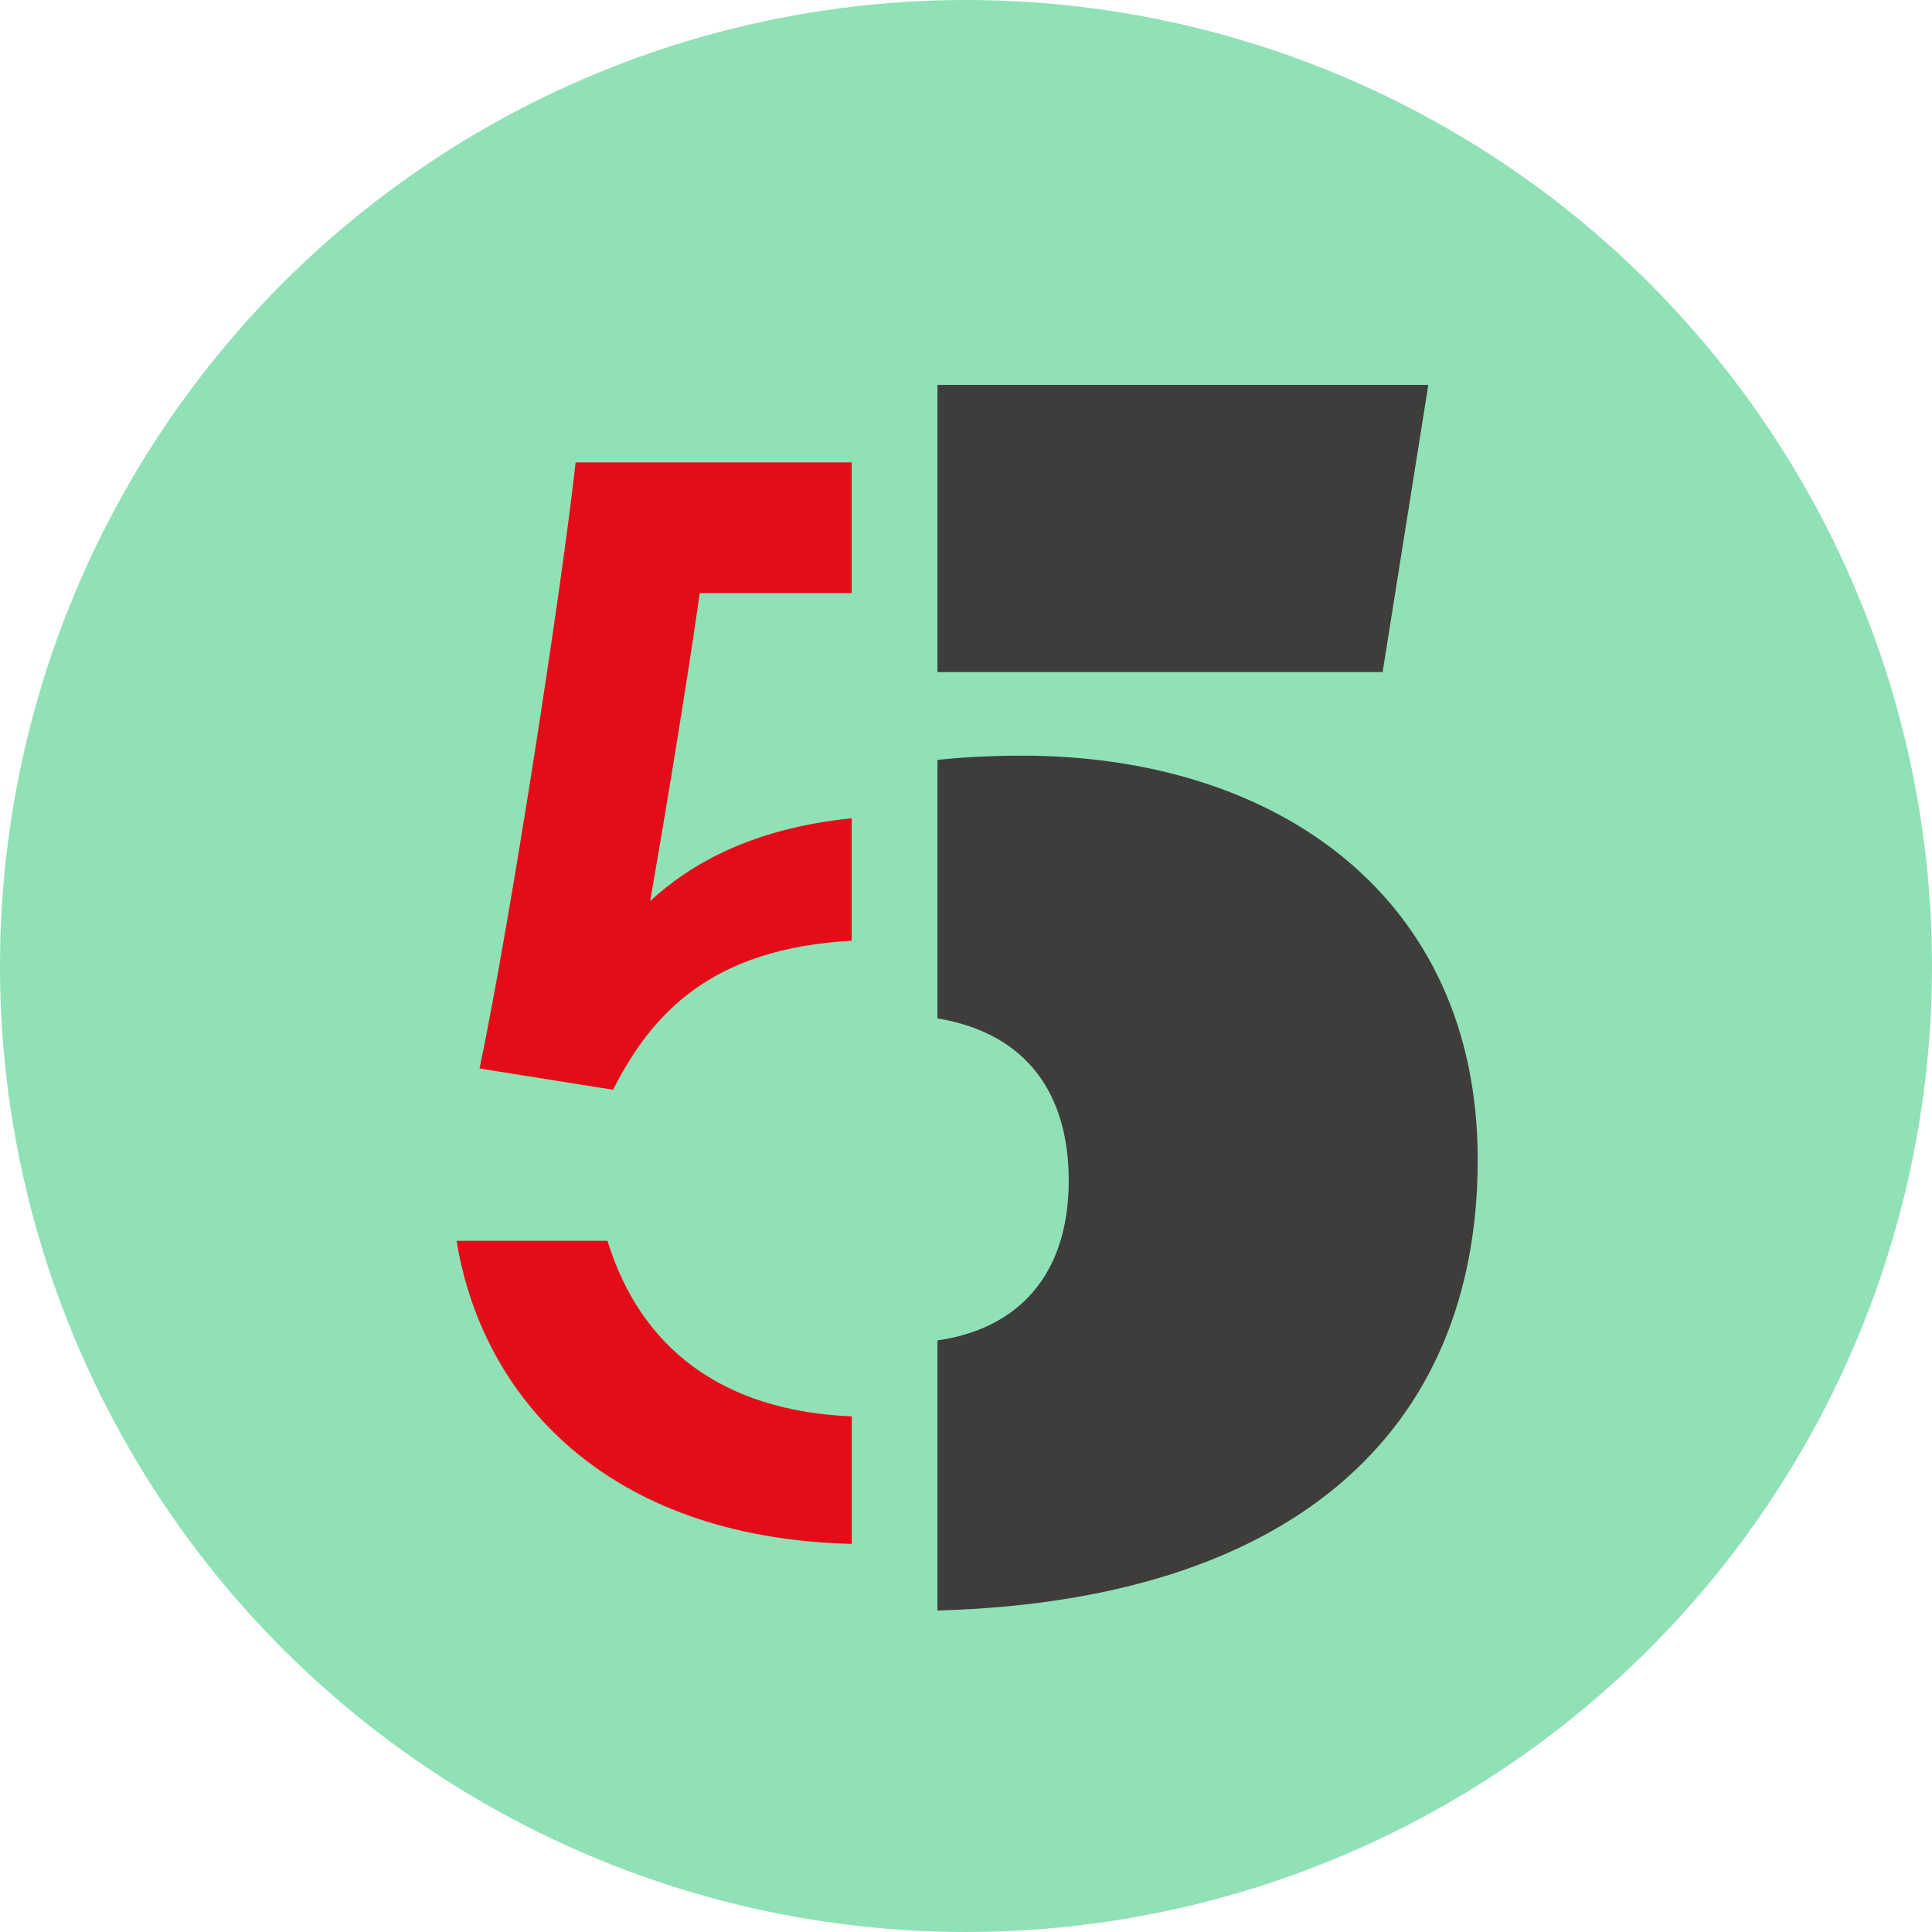
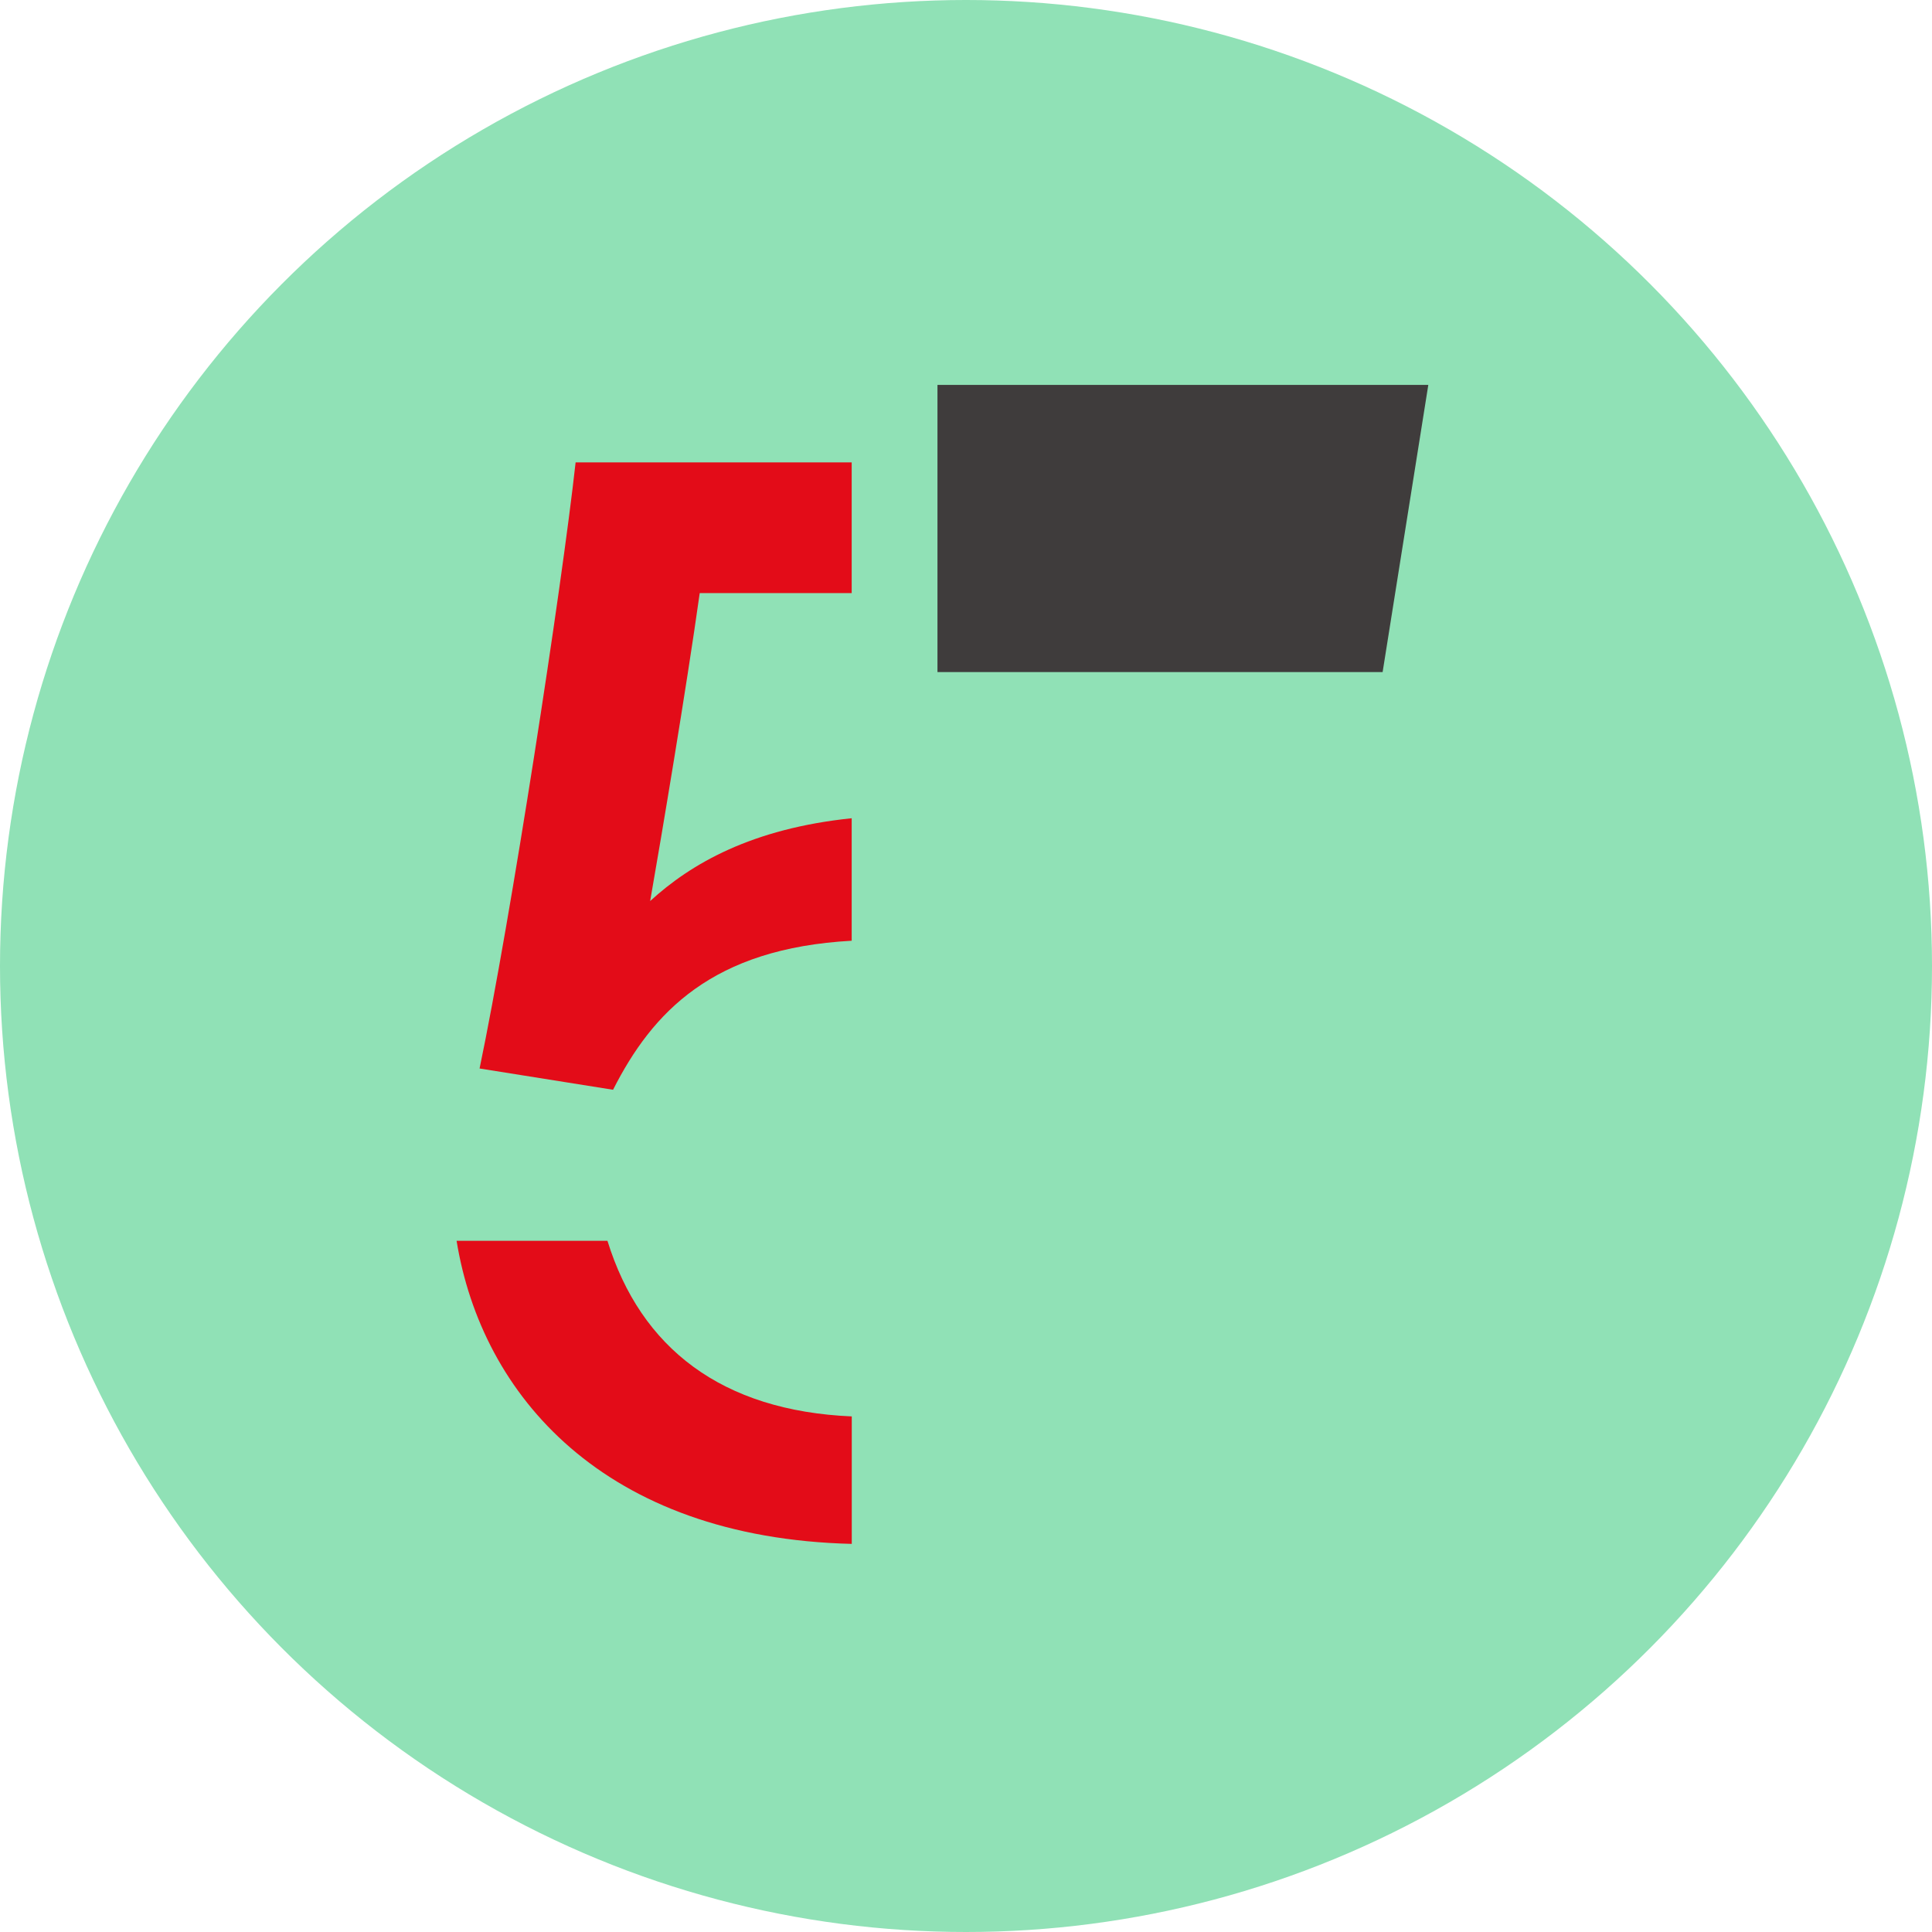
<svg xmlns="http://www.w3.org/2000/svg" version="1.1" width="512" height="512">
  <svg width="512" height="512" viewBox="0 0 512 512" fill="none">
    <circle cx="256" cy="256" r="256" fill="#90E1B6" />
    <path d="M160.98 328.823H121C127.645 369.764 160.091 407.54 225.727 409.146V375.364C191.347 373.883 169.813 357.336 160.98 328.825V328.823Z" fill="#E30C18" />
    <path d="M225.707 157.179V122.542H152.542C148.874 155.837 135.308 243.844 127.092 283.162L162.467 288.798C172.892 268.216 188.828 251.323 225.707 249.305V216.843C199.243 219.574 183.131 228.869 172.299 238.787C175.285 221.727 181.869 182.582 185.433 157.179H225.707Z" fill="#E30C18" />
-     <path d="M270.901 200.259C262.614 200.259 255.191 200.662 248.438 201.38V269.876C272.445 273.903 283.227 290.247 283.227 312.849C283.227 338.293 269.397 352.251 248.438 355.218V426.806C341.045 424.208 391.609 380.506 391.609 307.315C391.609 237.612 338.262 200.259 270.903 200.259H270.901Z" fill="#3F3C3C" />
    <path d="M378.518 102H248.438V178.112H366.408L378.518 102Z" fill="#3F3C3C" />
  </svg>
  <style>@media (prefers-color-scheme: light) { :root { filter: none; } }
@media (prefers-color-scheme: dark) { :root { filter: none; } }
</style>
</svg>